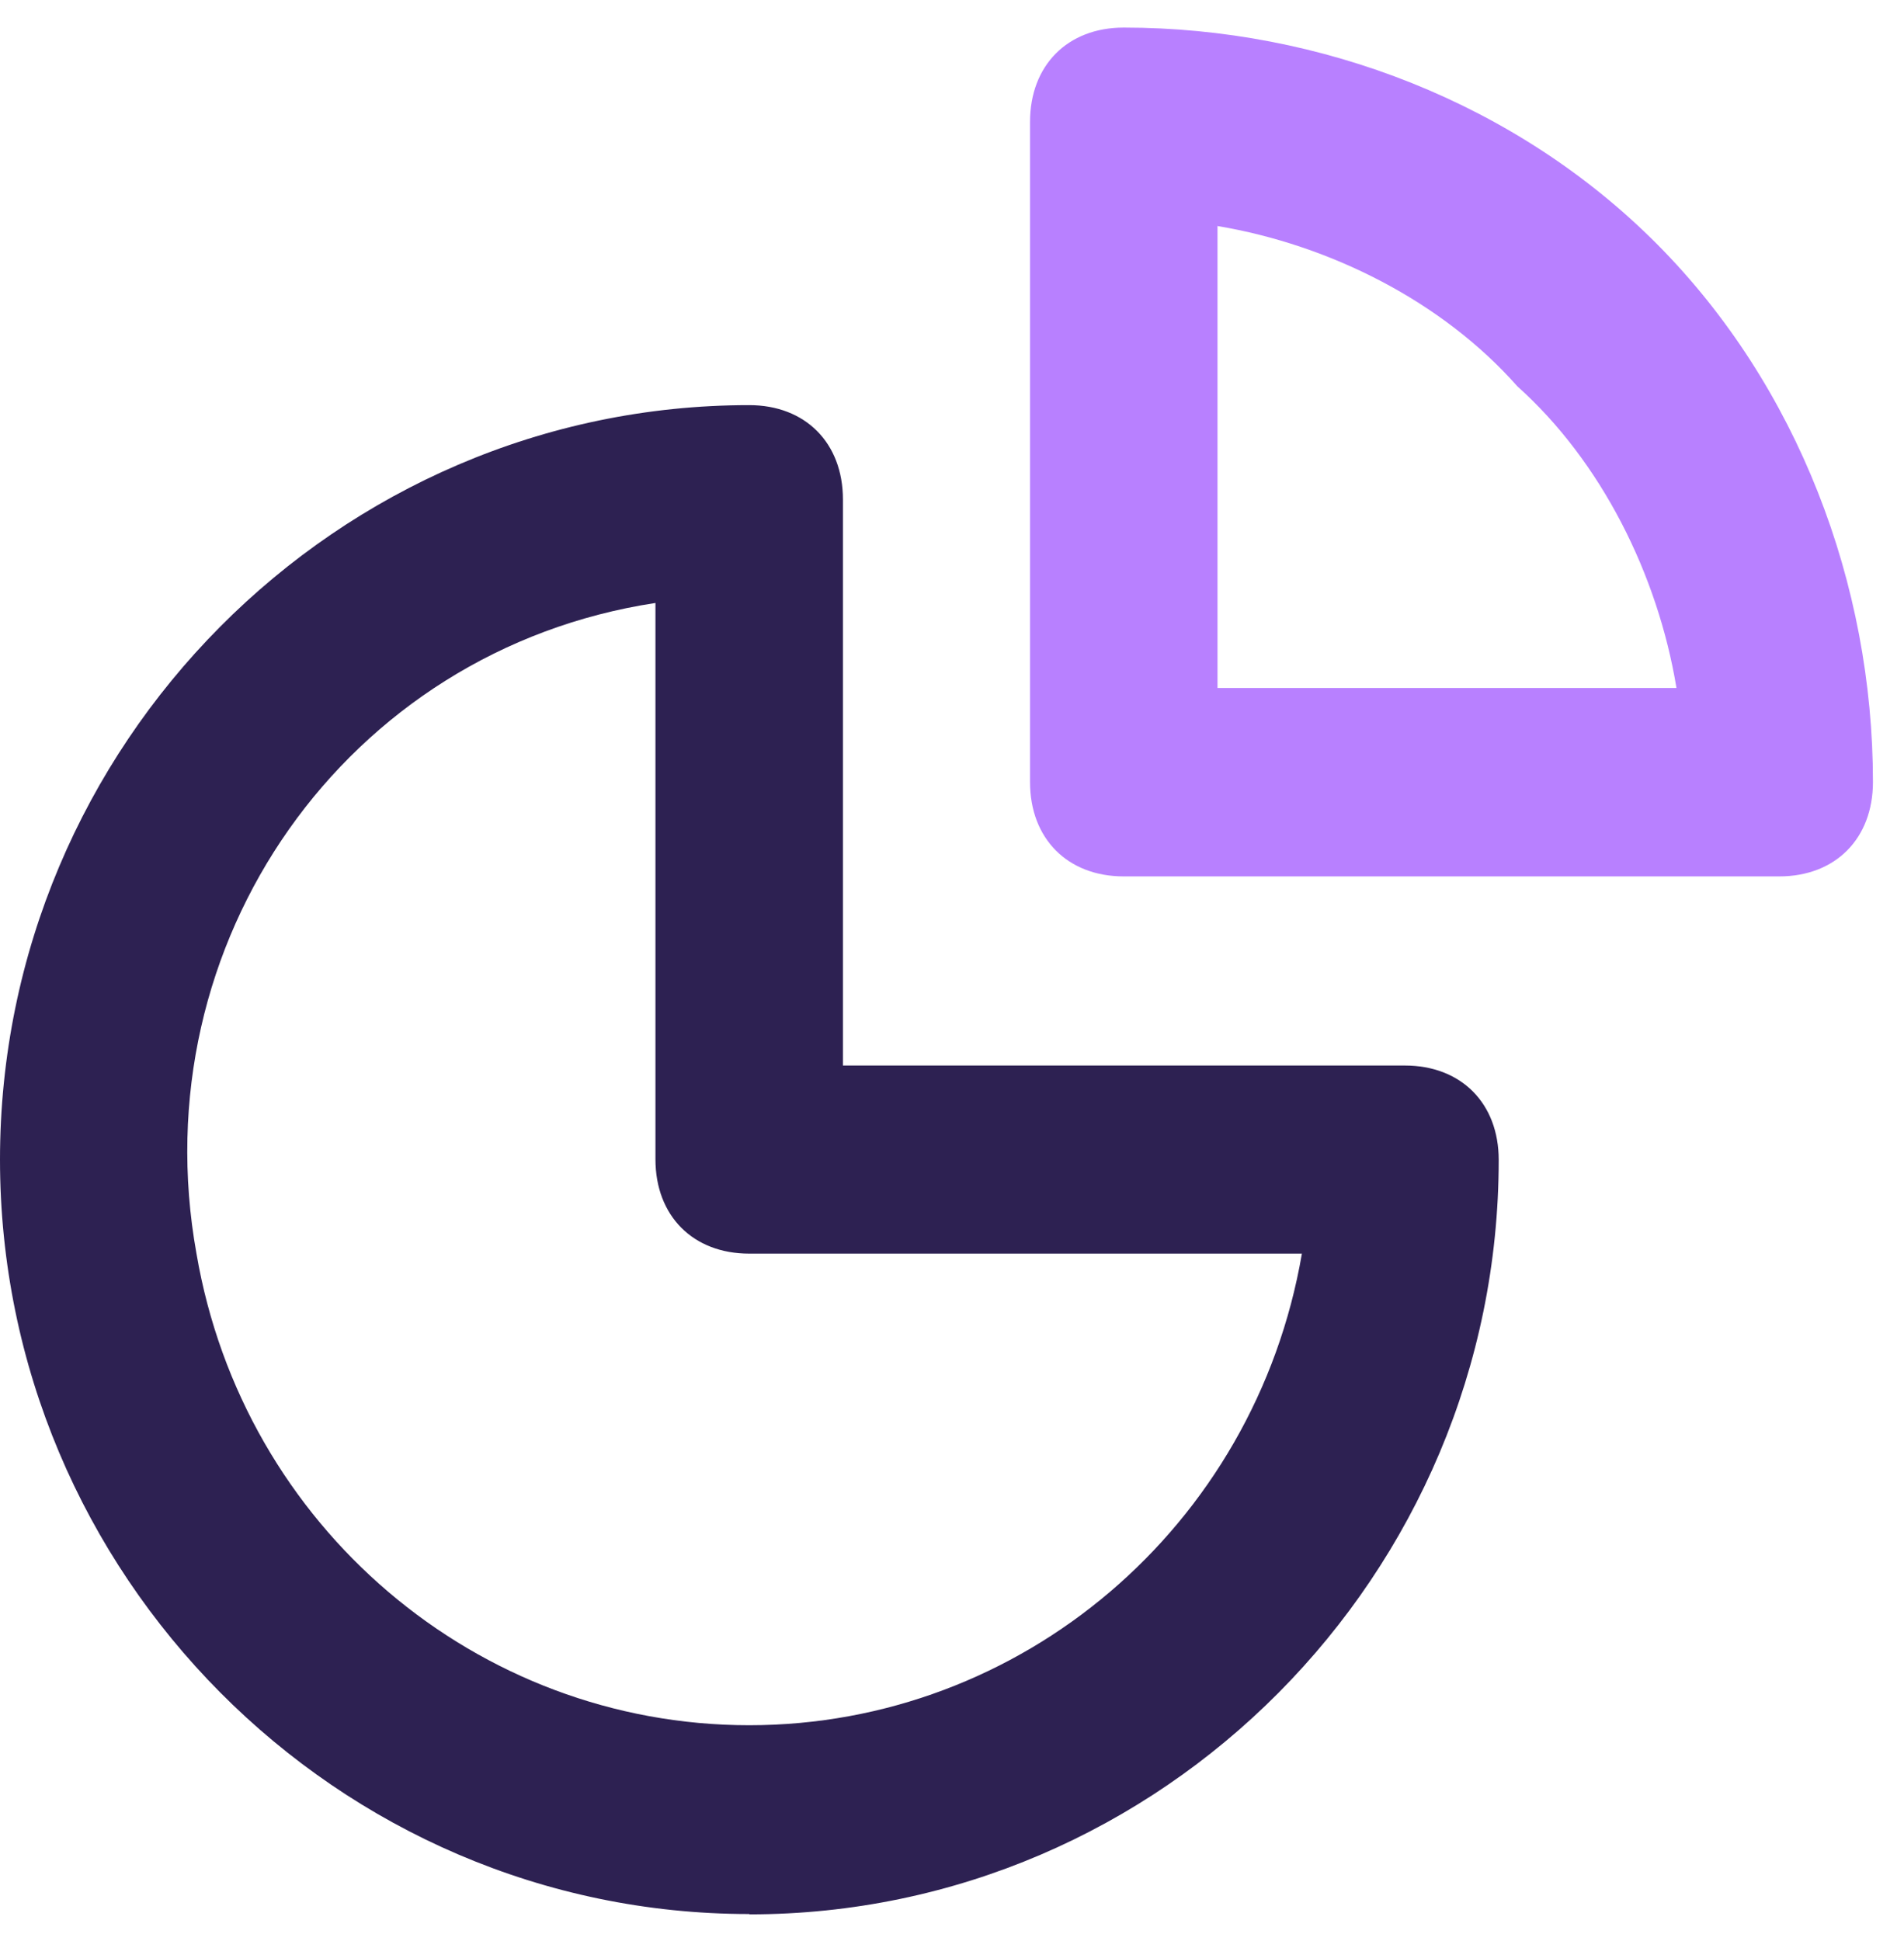
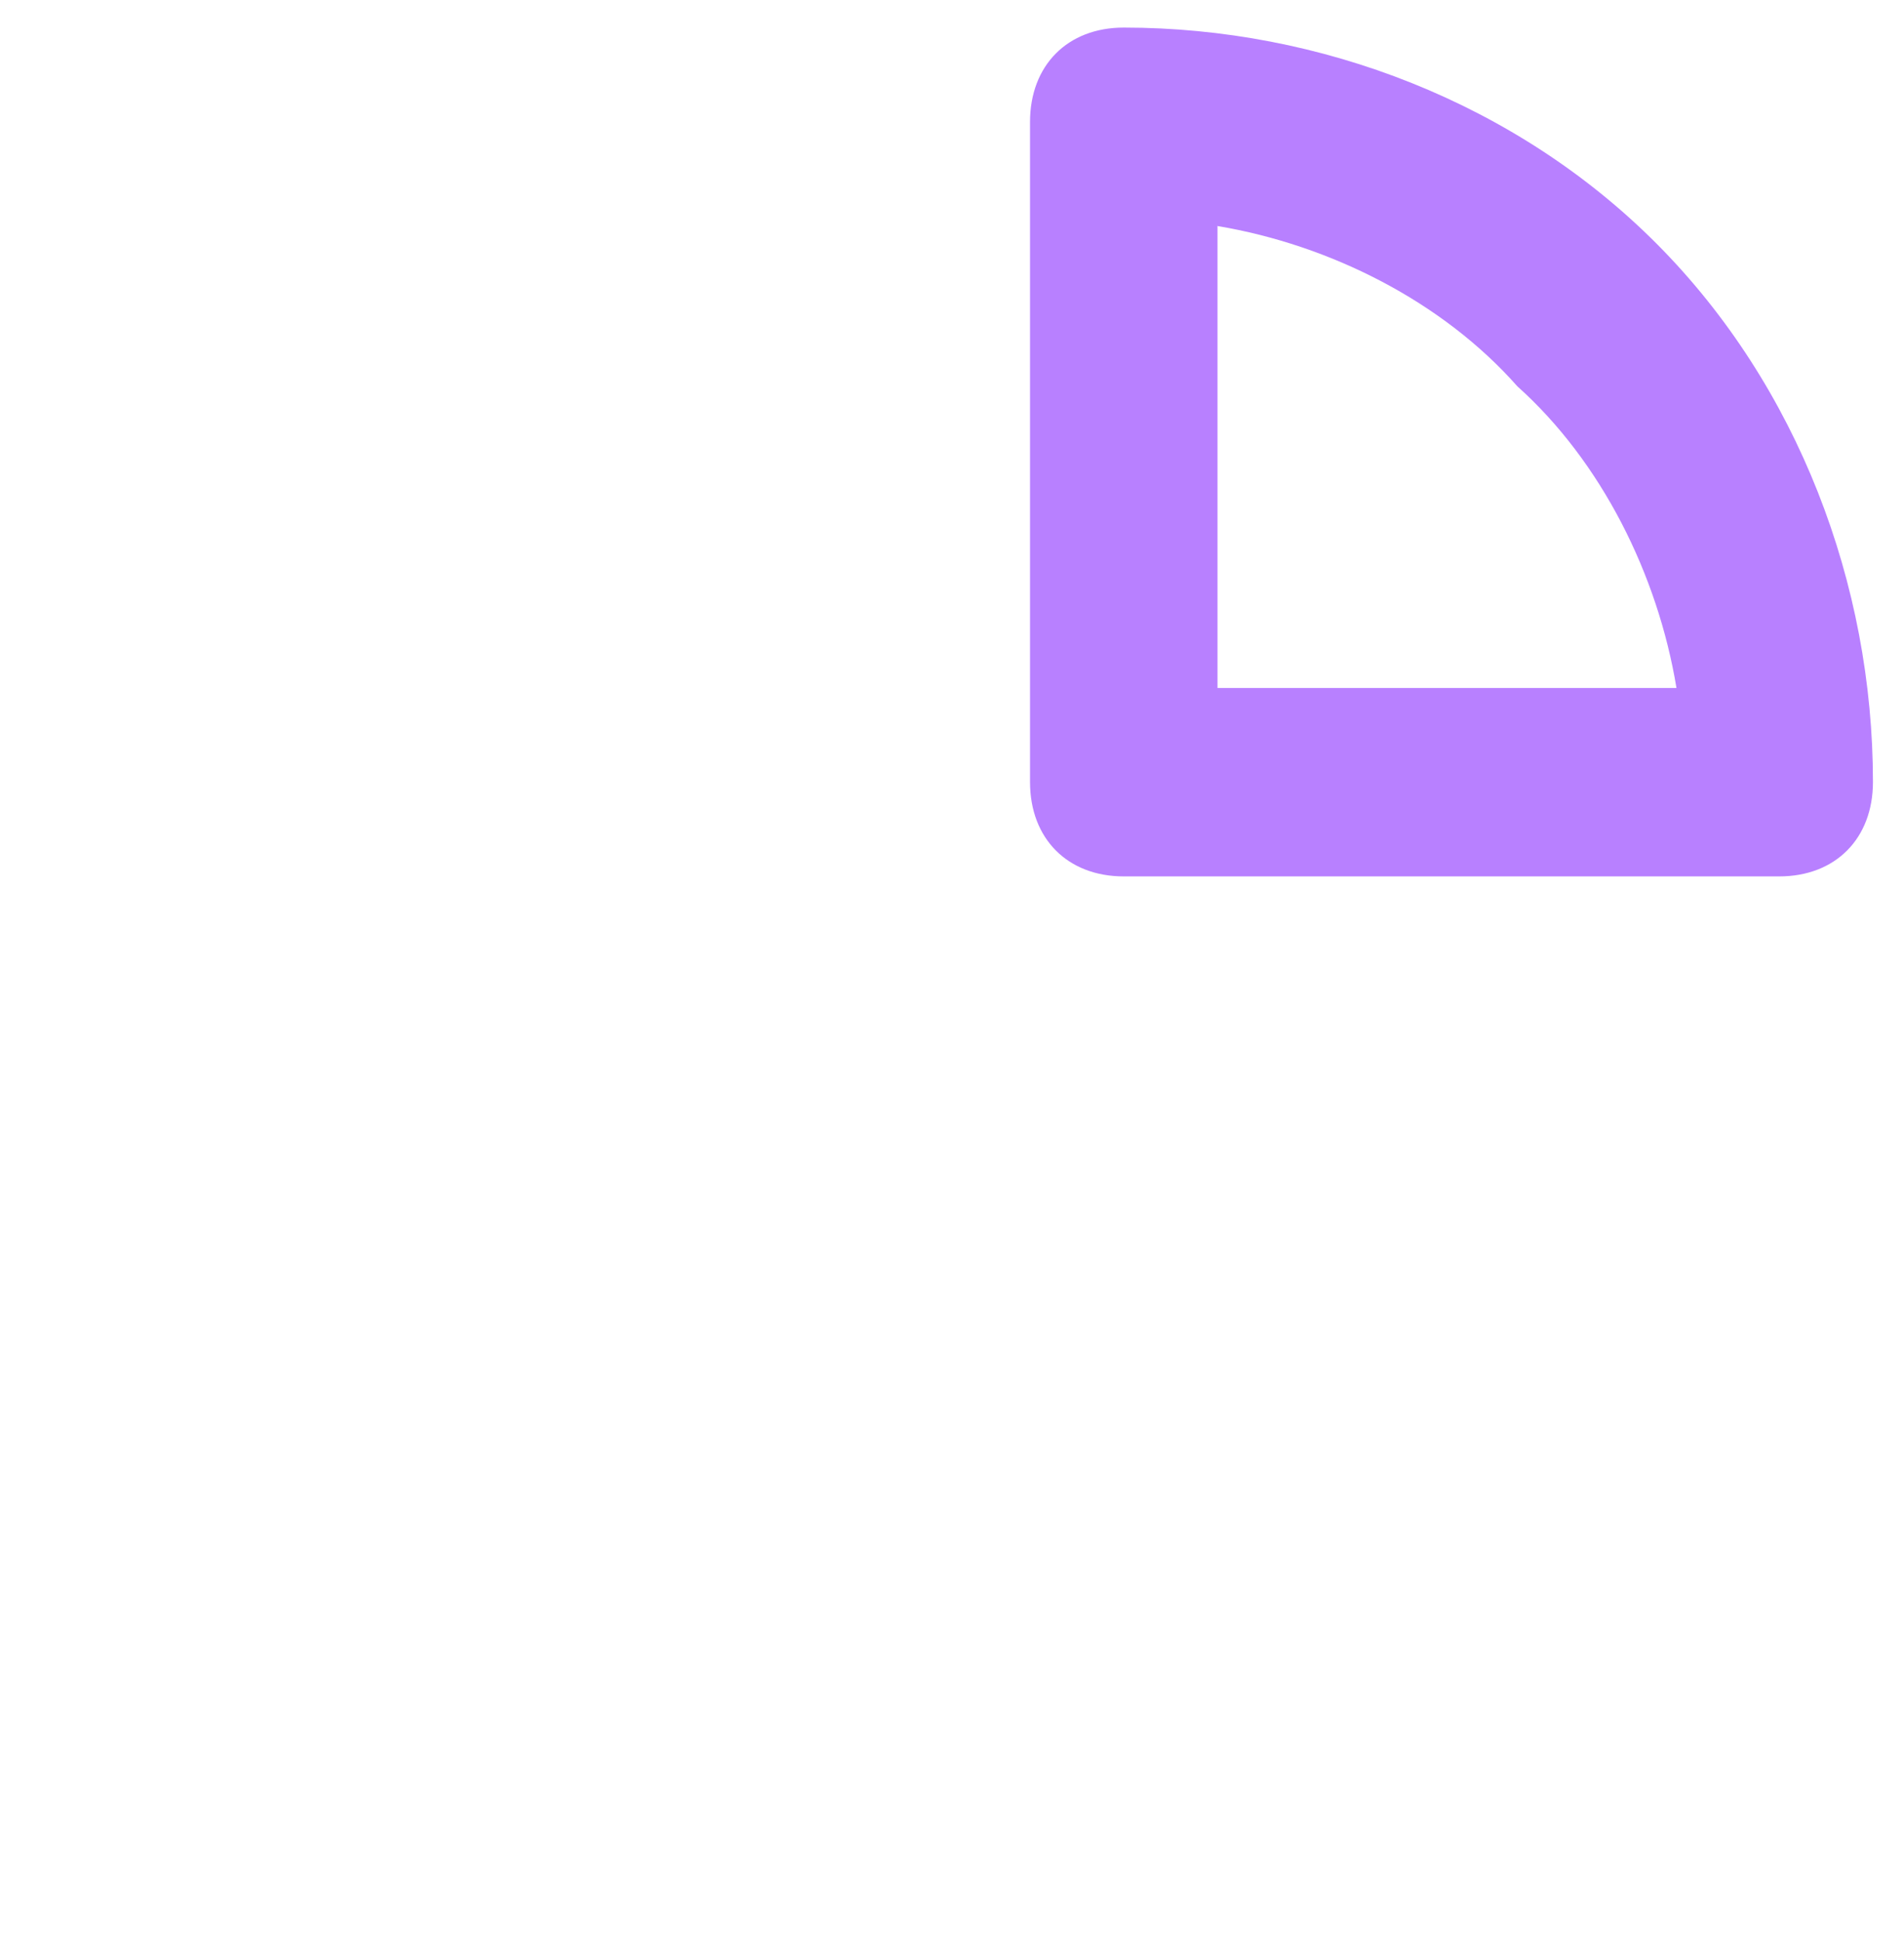
<svg xmlns="http://www.w3.org/2000/svg" fill="none" height="53" viewBox="0 0 52 53" width="52">
-   <path d="m20.461 52.262c-11.251 0-20.461-9.273-20.461-20.6 0-11.328 9.21-20.6 20.461-20.6 1.531 0 2.56 1.027 2.56 2.577v15.455h15.35c1.531 0 2.56 1.027 2.56 2.577 0 11.328-9.21 20.6-20.461 20.6zm-2.56-35.798c-8.445 1.284-14.066 9.273-12.535 17.766 1.276 7.466 7.671 12.877 15.095 12.877s13.811-5.411 15.095-12.877h-15.095c-1.531 0-2.56-1.027-2.56-2.577v-15.198z" fill="#2d2152" />
  <path d="m48.592 23.93h-17.901c-1.531 0-2.56-1.027-2.56-2.577v-18.023c0-1.541 1.02-2.577 2.56-2.577 5.375 0 10.741 2.064 14.576 5.925 3.835 3.862 5.885 9.273 5.885 14.675 0 1.541-1.02 2.577-2.56 2.577zm-15.341-17.766v12.621h12.535c-.51-3.091-2.05-6.182-4.346-8.237-2.05-2.32-5.12-3.861-8.181-4.375z" fill="#b880ff" />
</svg>